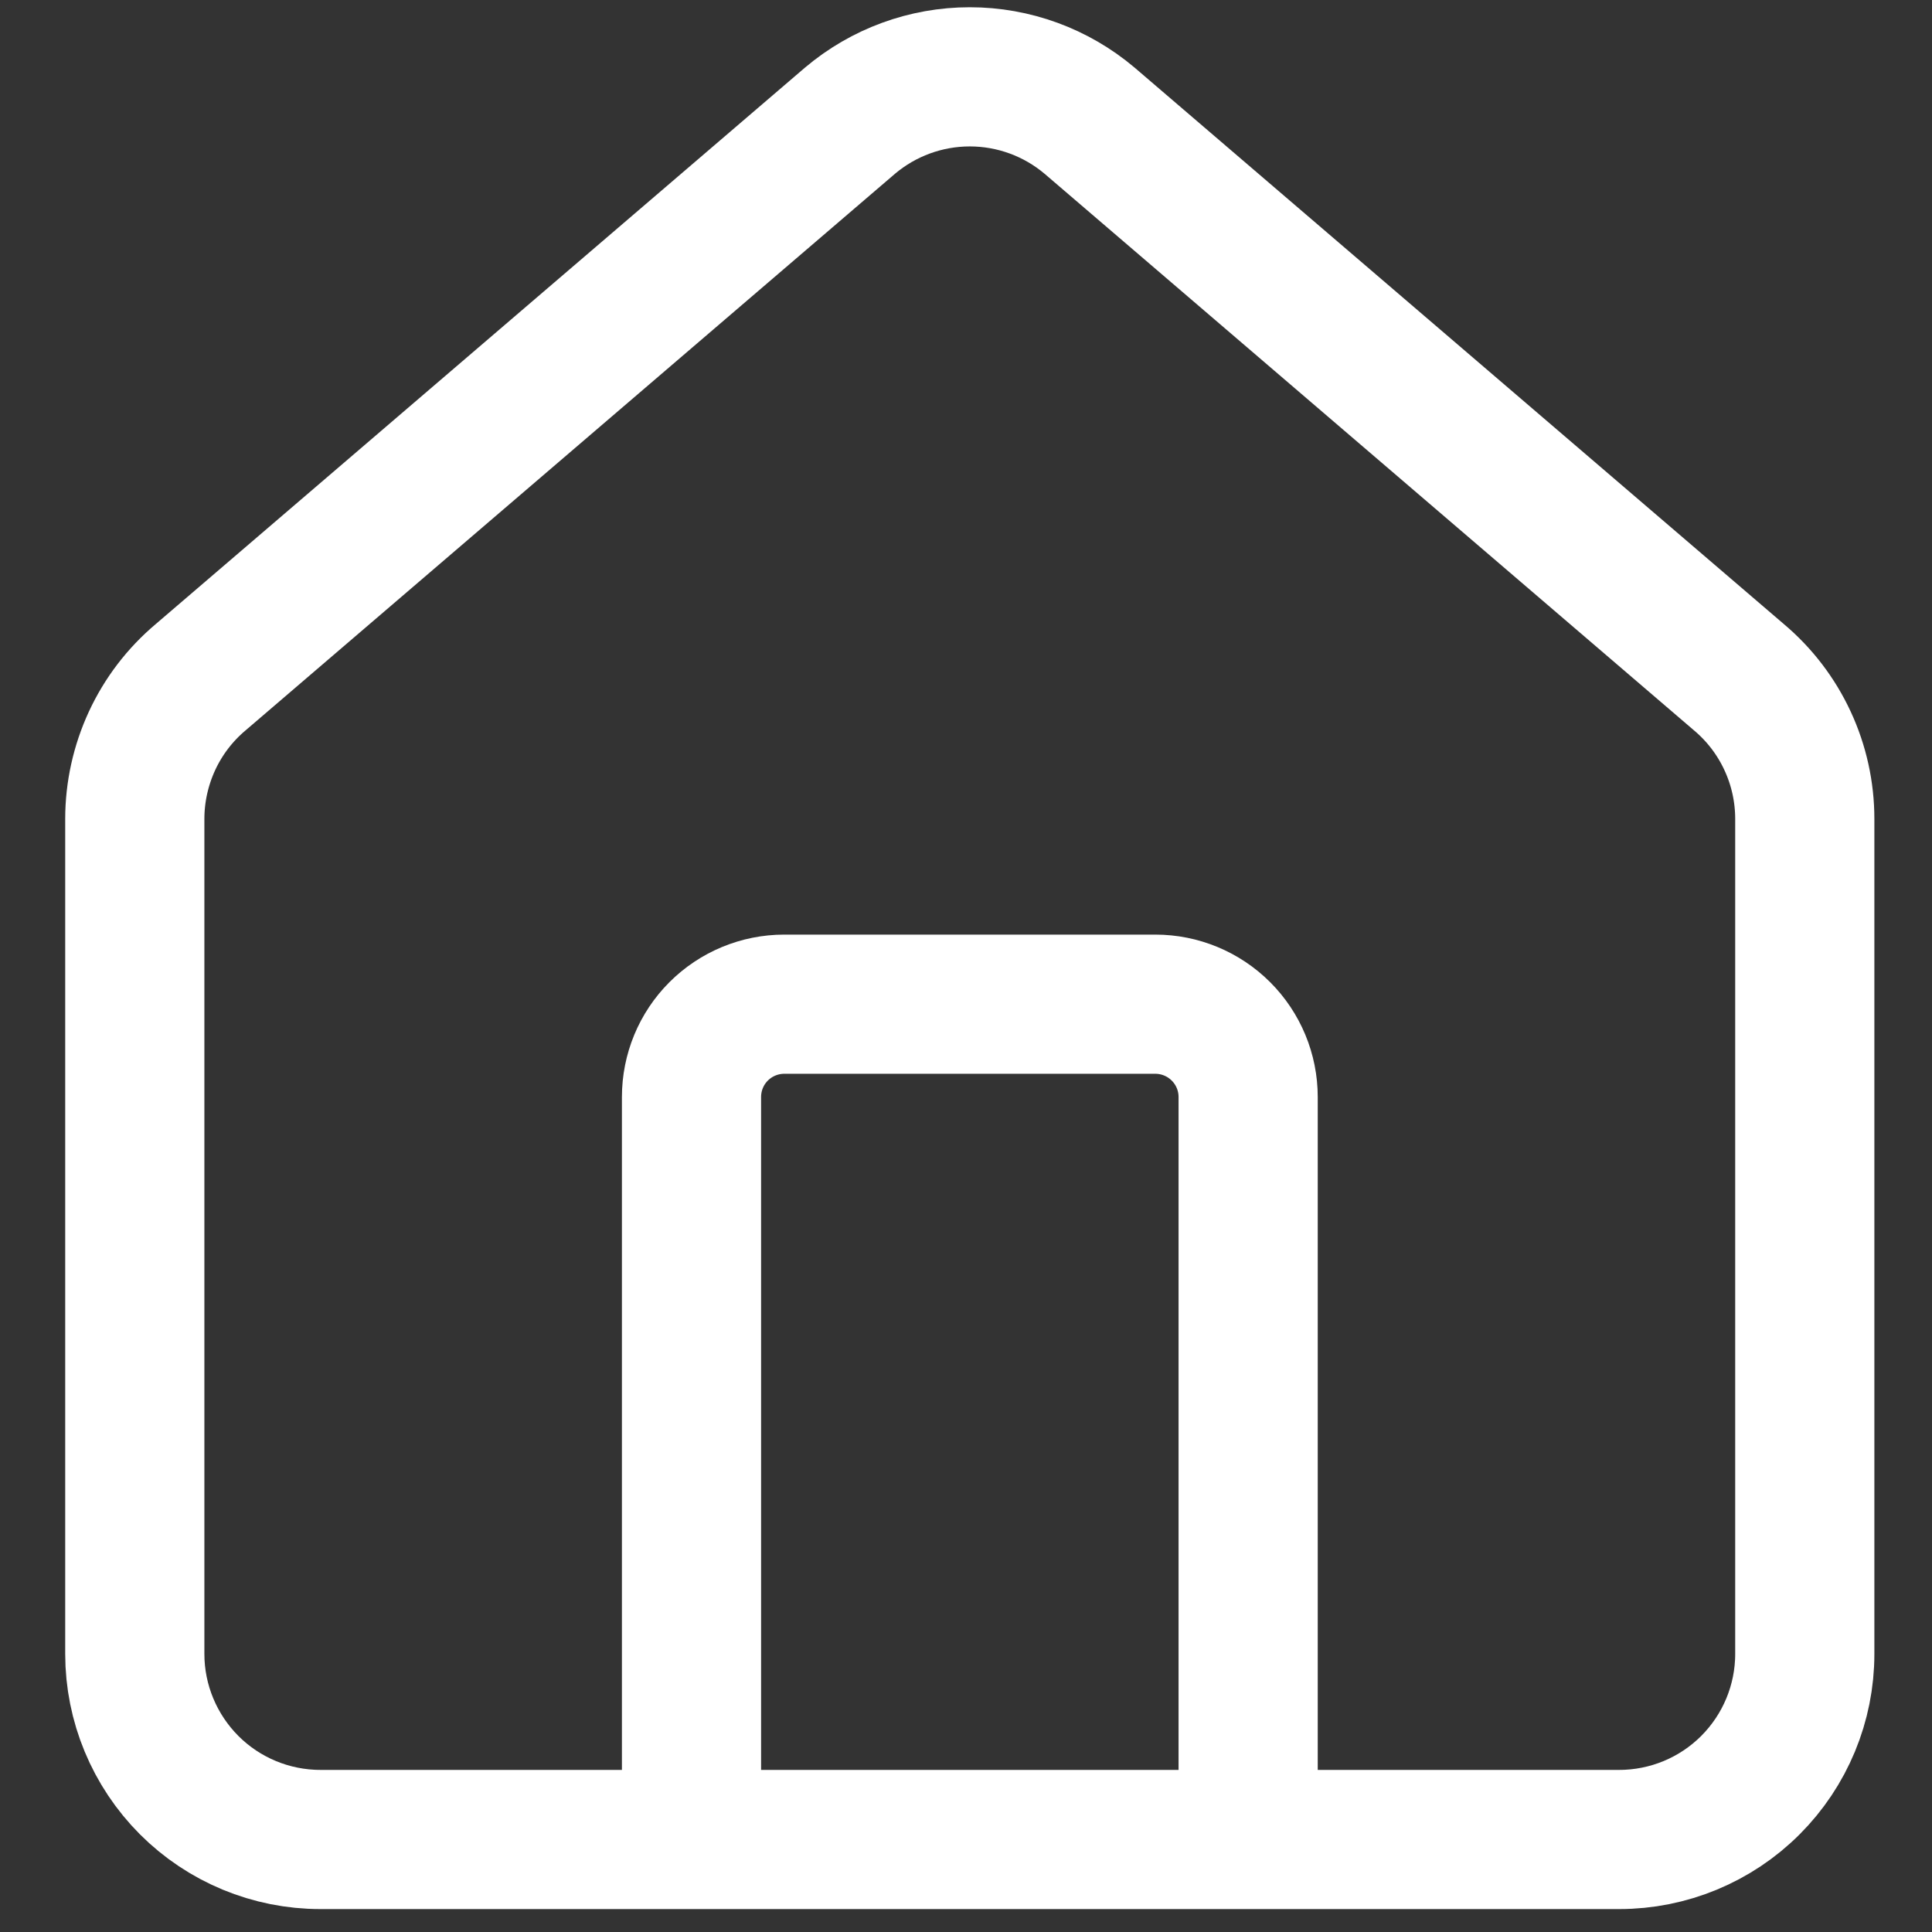
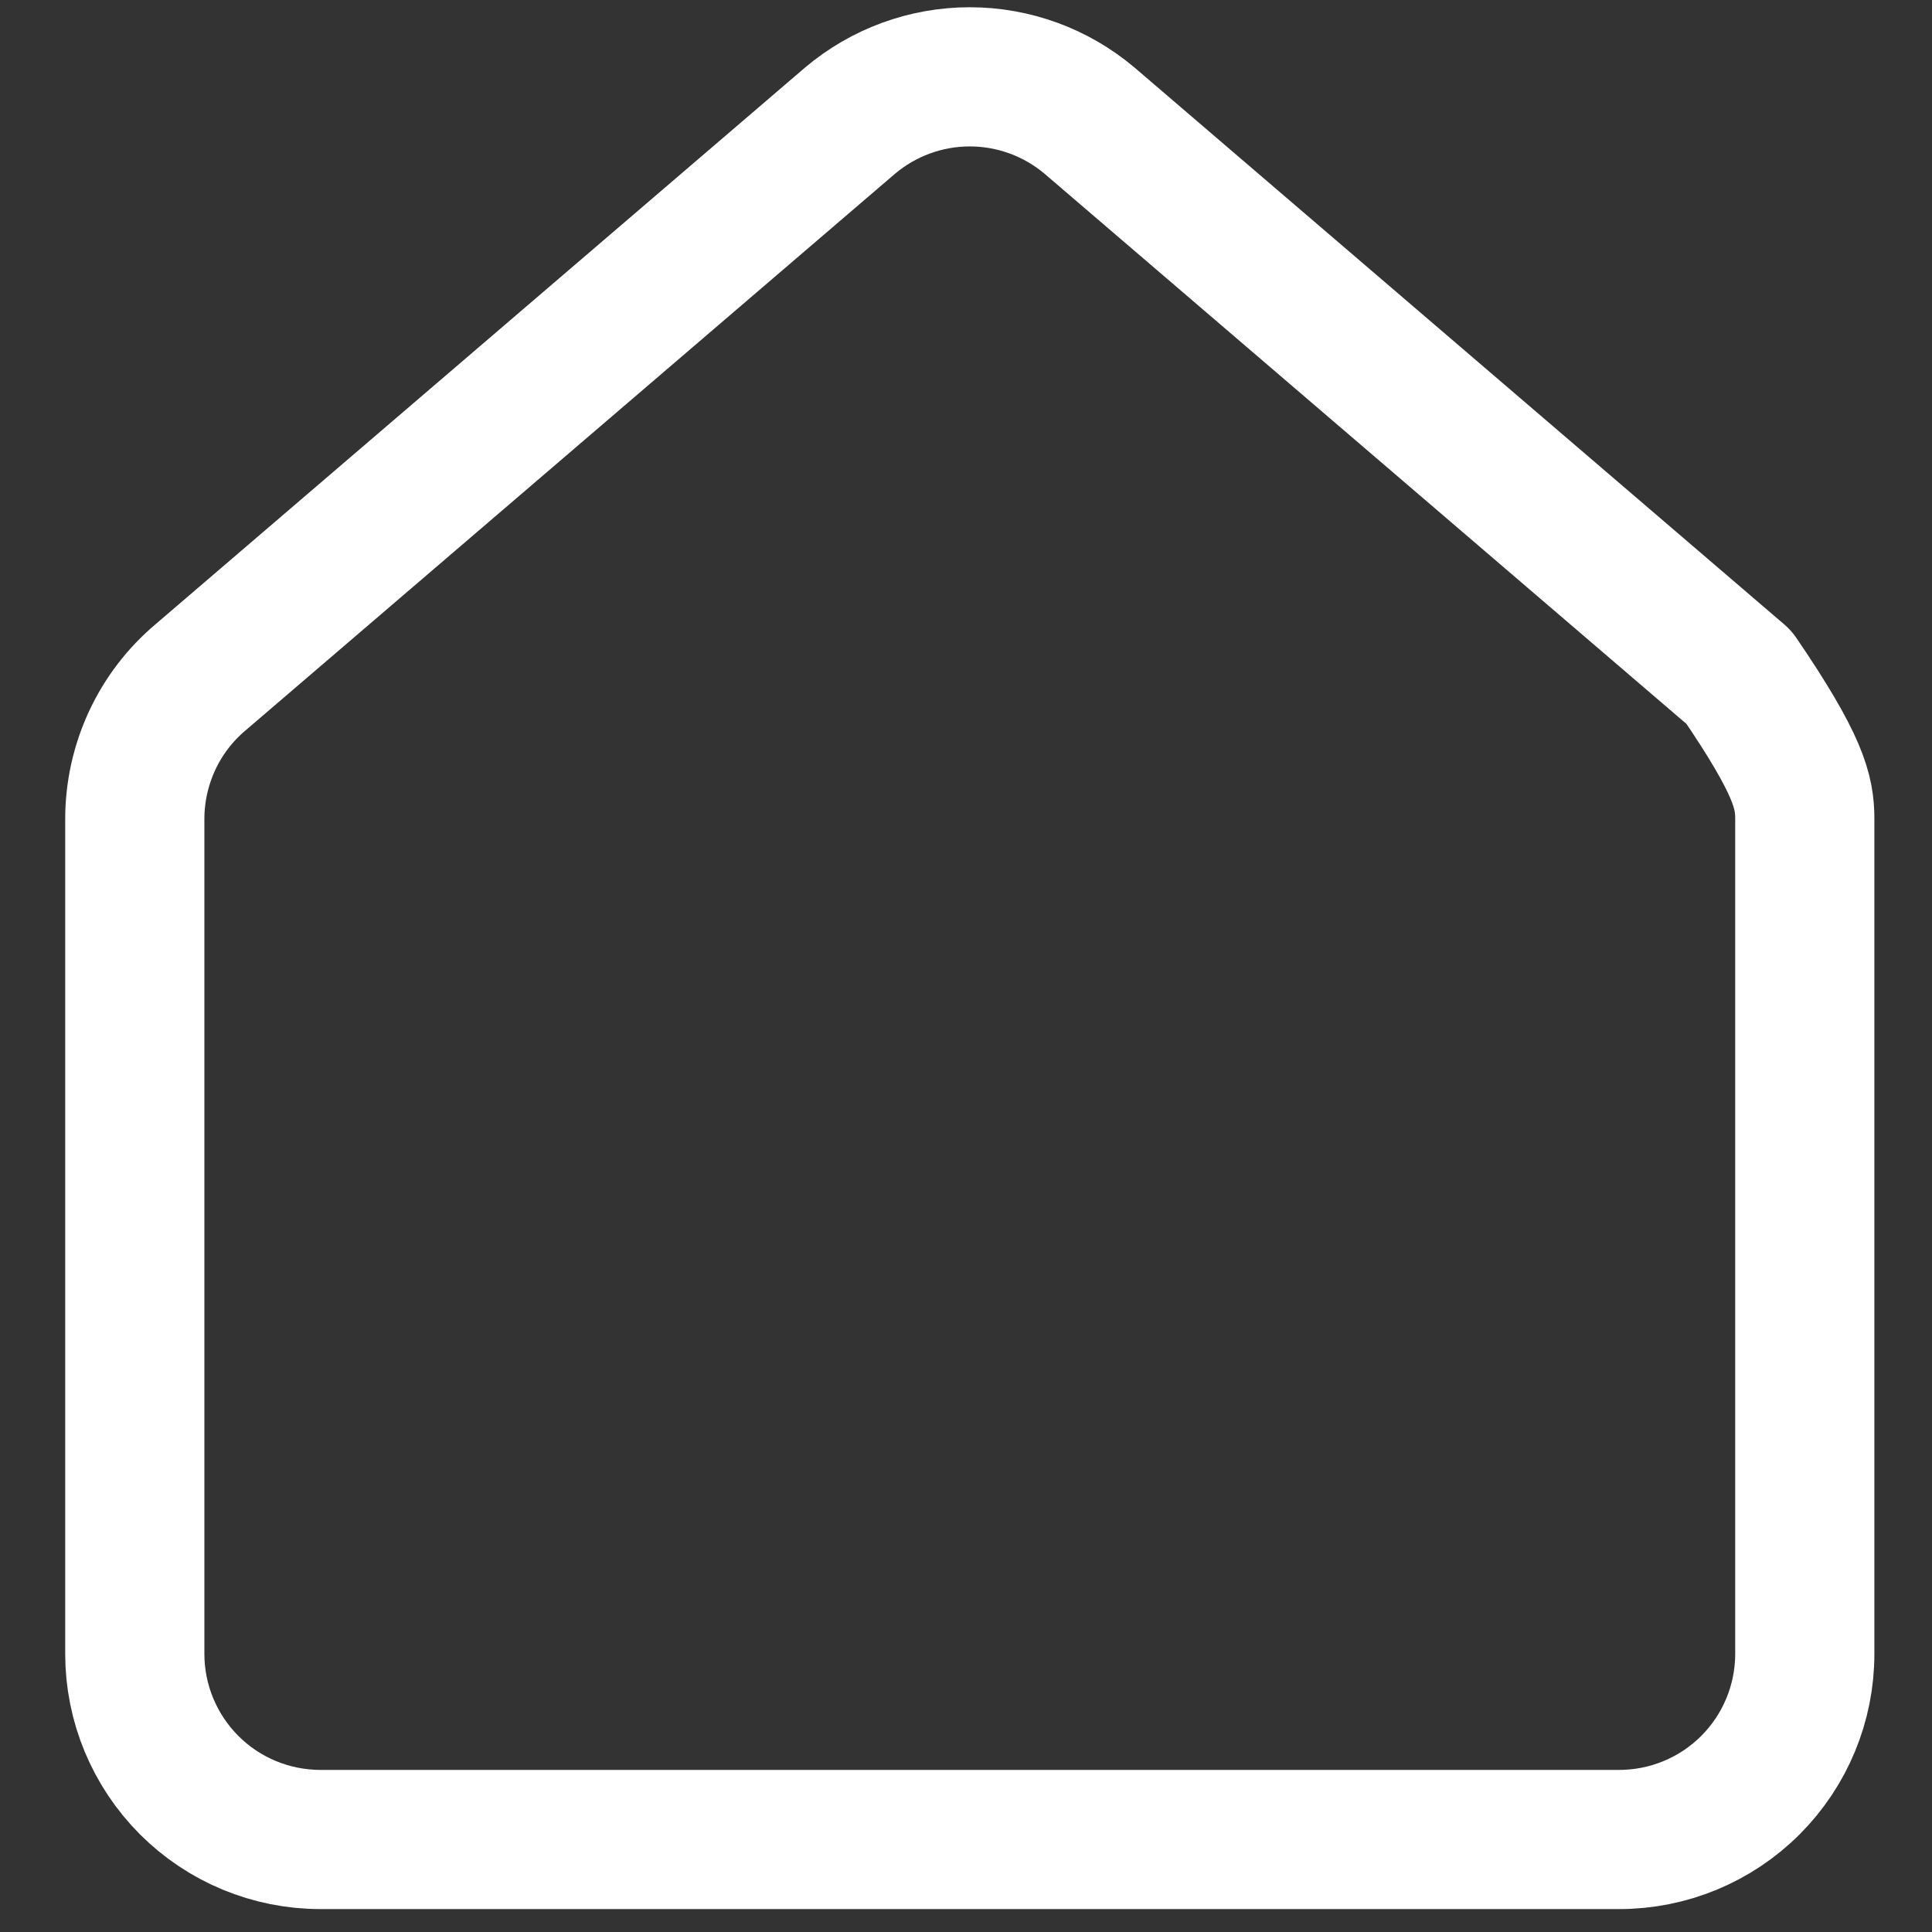
<svg xmlns="http://www.w3.org/2000/svg" width="26" height="26" viewBox="0 0 26 26" fill="none">
  <rect x="0" y="0" width="26" height="26" fill="#333333" stroke="none" />
-   <path d="M16.797 24.751V14.763C16.797 14.431 16.665 14.114 16.431 13.88C16.197 13.646 15.879 13.514 15.548 13.514H10.554C10.223 13.514 9.905 13.646 9.671 13.88C9.437 14.114 9.306 14.431 9.306 14.763V24.751" stroke="white" stroke-width="1.873" stroke-linecap="round" stroke-linejoin="round" />
-   <path d="M1.814 11.021C1.814 10.658 1.894 10.299 2.046 9.97C2.199 9.64 2.422 9.348 2.7 9.114L11.439 1.624C11.89 1.243 12.461 1.034 13.051 1.034C13.641 1.034 14.212 1.243 14.663 1.624L23.402 9.114C23.68 9.348 23.903 9.64 24.056 9.97C24.209 10.299 24.288 10.658 24.288 11.021V22.258C24.288 22.92 24.025 23.555 23.556 24.024C23.088 24.492 22.453 24.755 21.791 24.755H4.311C3.649 24.755 3.014 24.492 2.546 24.024C2.078 23.555 1.814 22.92 1.814 22.258V11.021Z" stroke="white" stroke-width="1.873" stroke-linecap="round" stroke-linejoin="round" />
+   <path d="M1.814 11.021C1.814 10.658 1.894 10.299 2.046 9.97C2.199 9.64 2.422 9.348 2.7 9.114L11.439 1.624C11.89 1.243 12.461 1.034 13.051 1.034C13.641 1.034 14.212 1.243 14.663 1.624L23.402 9.114C24.209 10.299 24.288 10.658 24.288 11.021V22.258C24.288 22.92 24.025 23.555 23.556 24.024C23.088 24.492 22.453 24.755 21.791 24.755H4.311C3.649 24.755 3.014 24.492 2.546 24.024C2.078 23.555 1.814 22.92 1.814 22.258V11.021Z" stroke="white" stroke-width="1.873" stroke-linecap="round" stroke-linejoin="round" />
</svg>